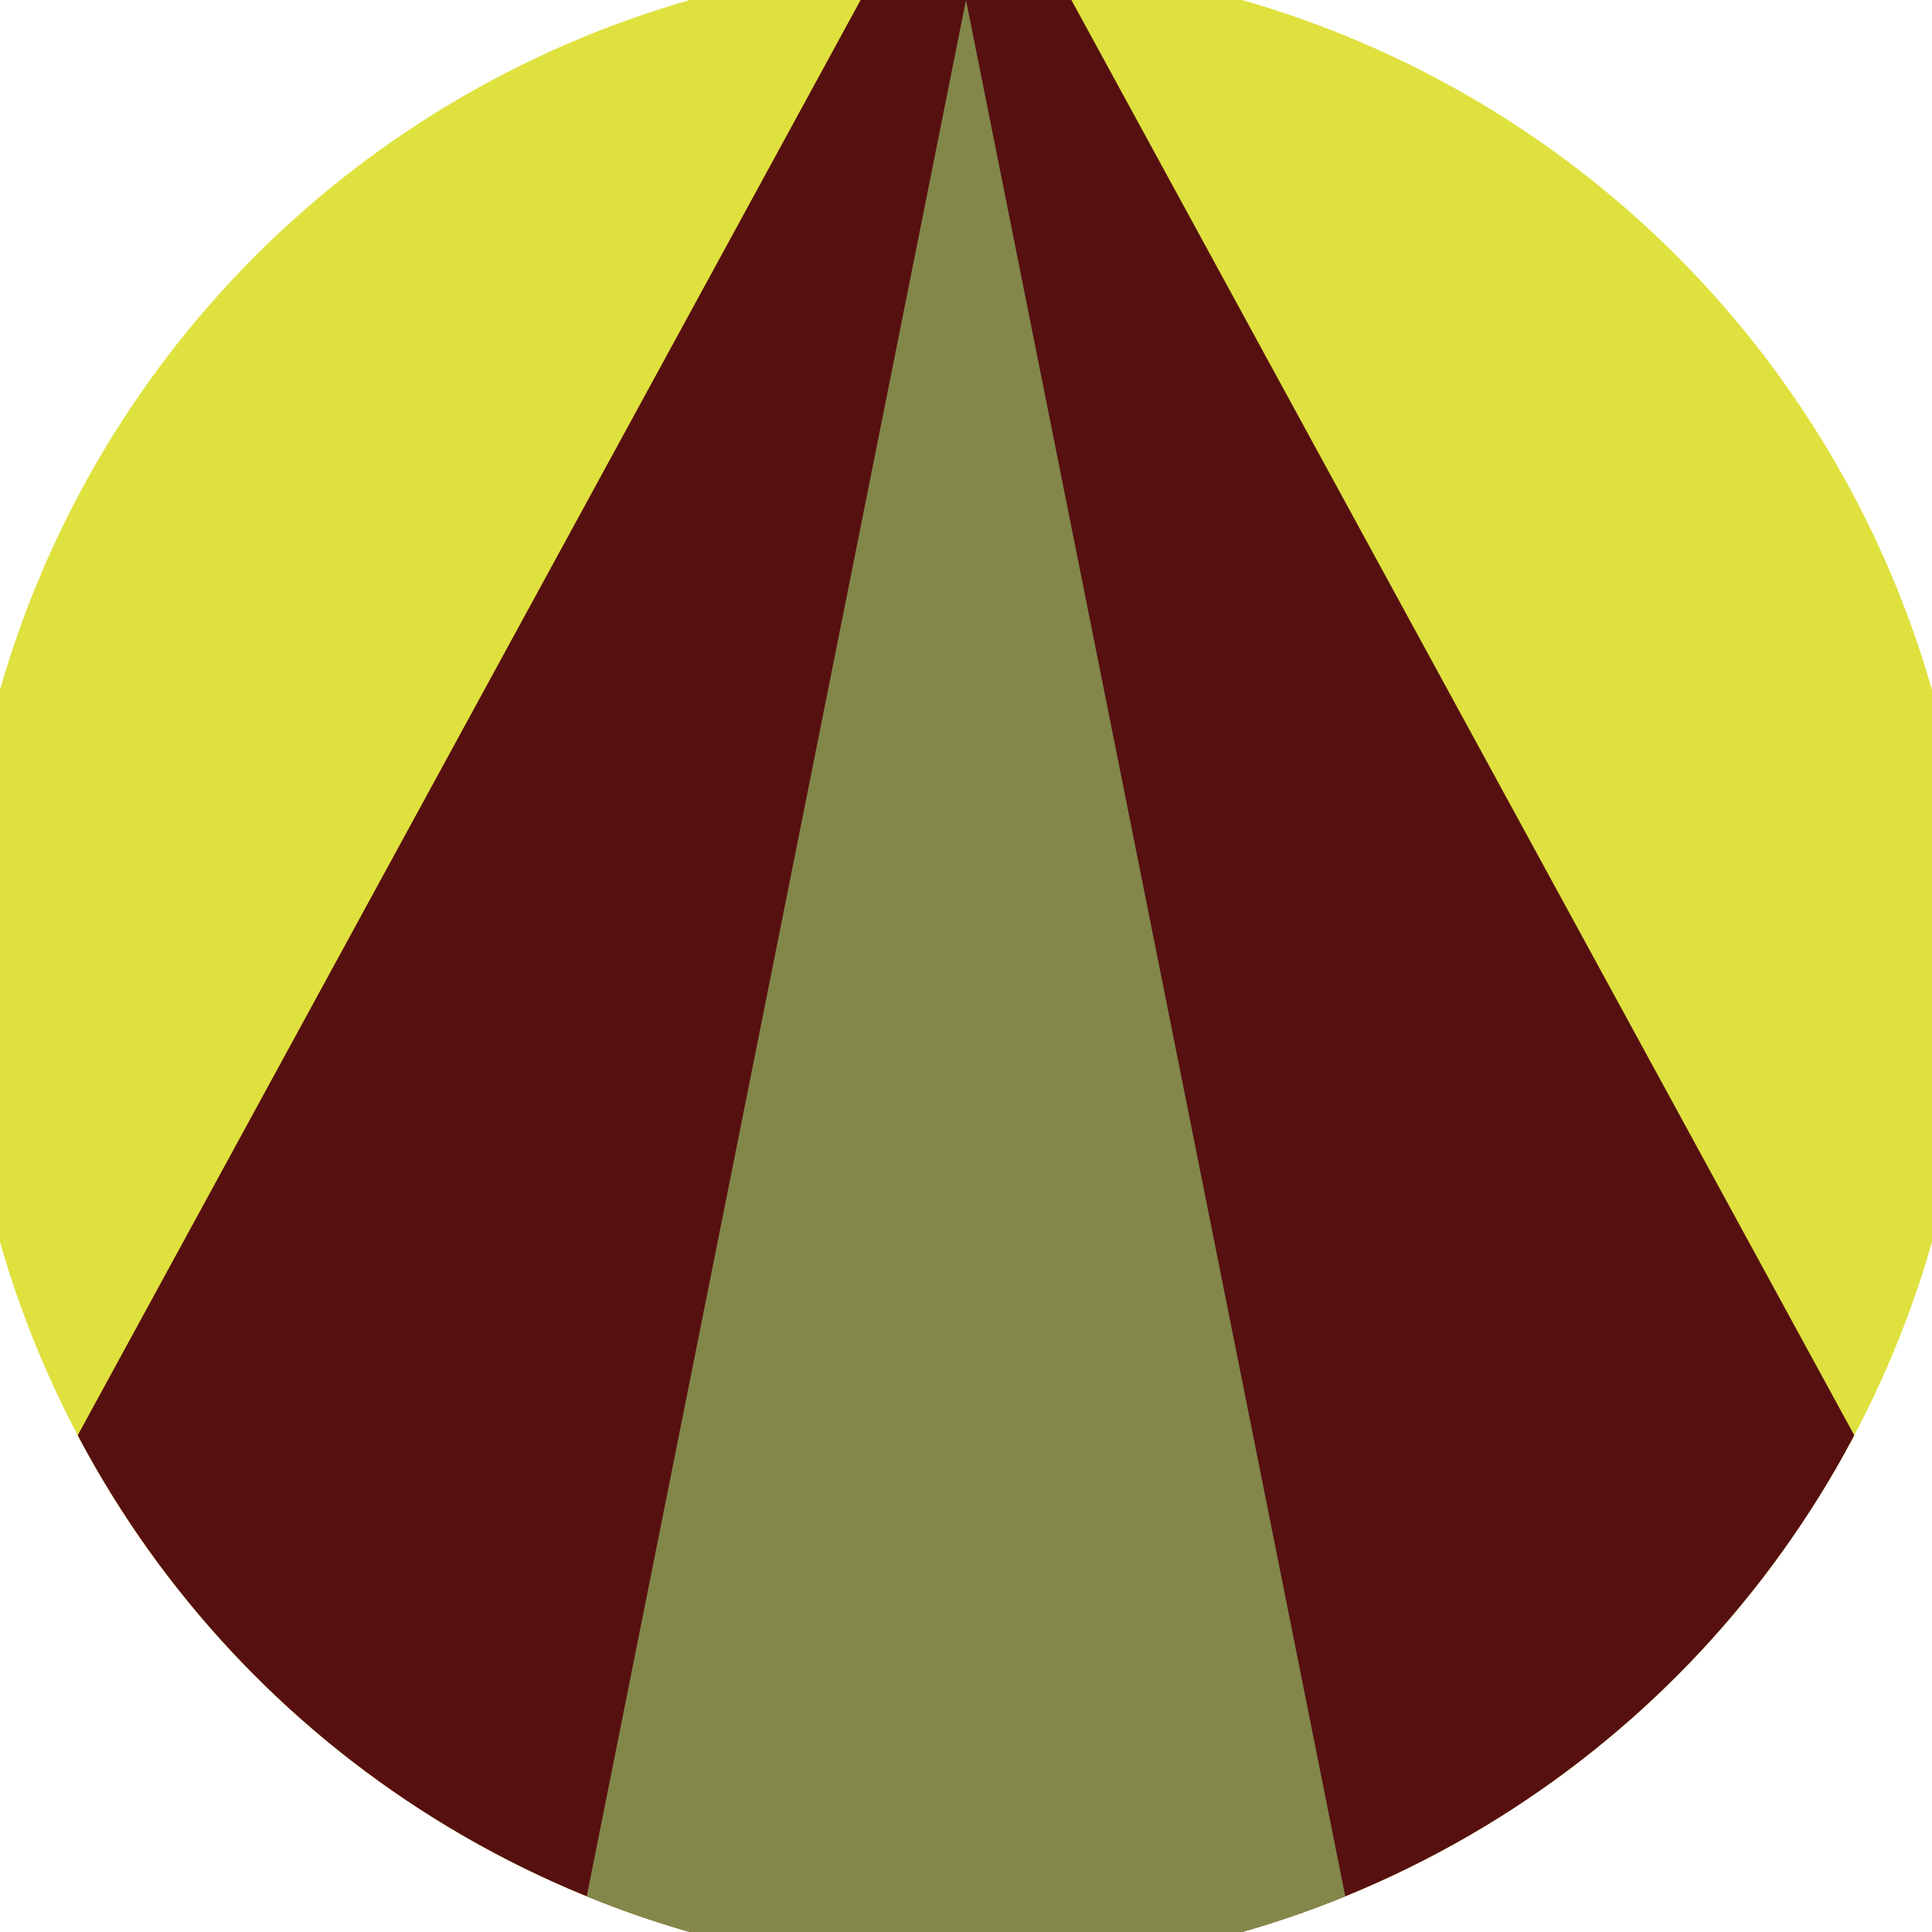
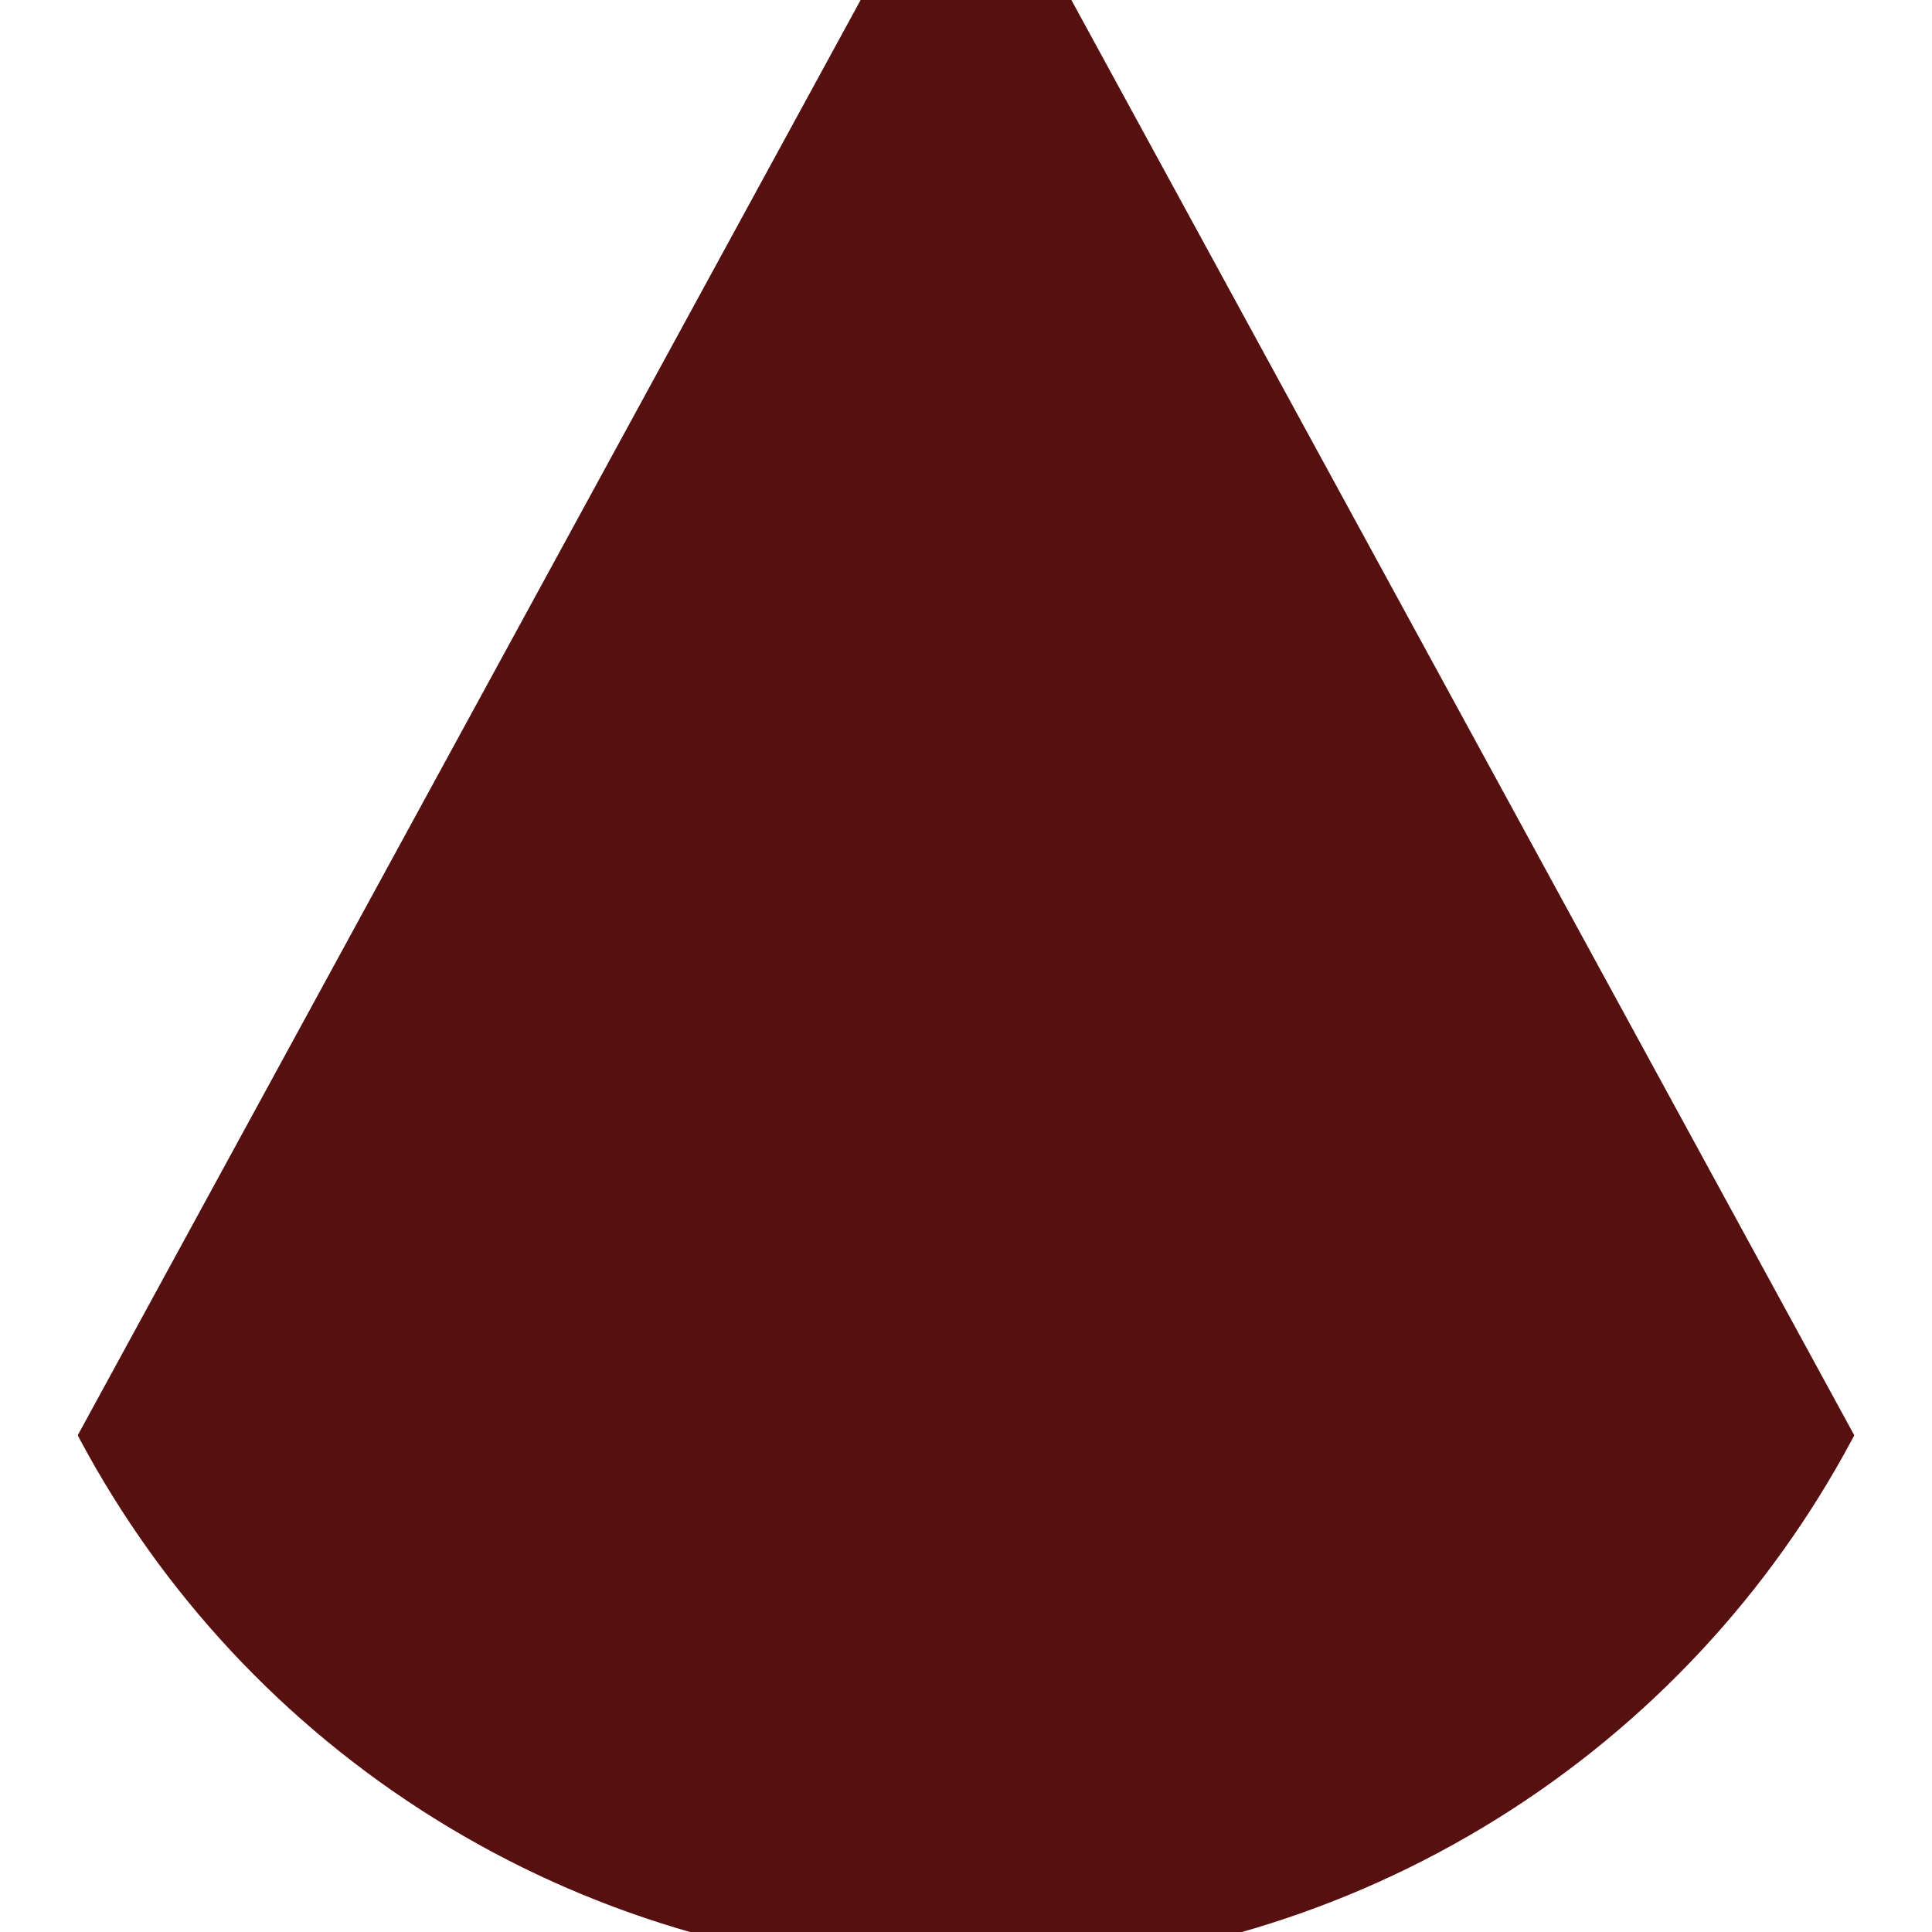
<svg xmlns="http://www.w3.org/2000/svg" width="128" height="128" viewBox="0 0 100 100" shape-rendering="geometricPrecision">
  <defs>
    <clipPath id="clip">
      <circle cx="50" cy="50" r="52" />
    </clipPath>
  </defs>
  <g transform="rotate(0 50 50)">
-     <rect x="0" y="0" width="100" height="100" fill="#dfe13f" clip-path="url(#clip)" />
    <path d="M 50 -10 L -10 100 H 110 Z" fill="#561010" clip-path="url(#clip)" />
-     <path d="M 50 0 L 30 100 H 70 Z" fill="#83874a" clip-path="url(#clip)" />
  </g>
</svg>